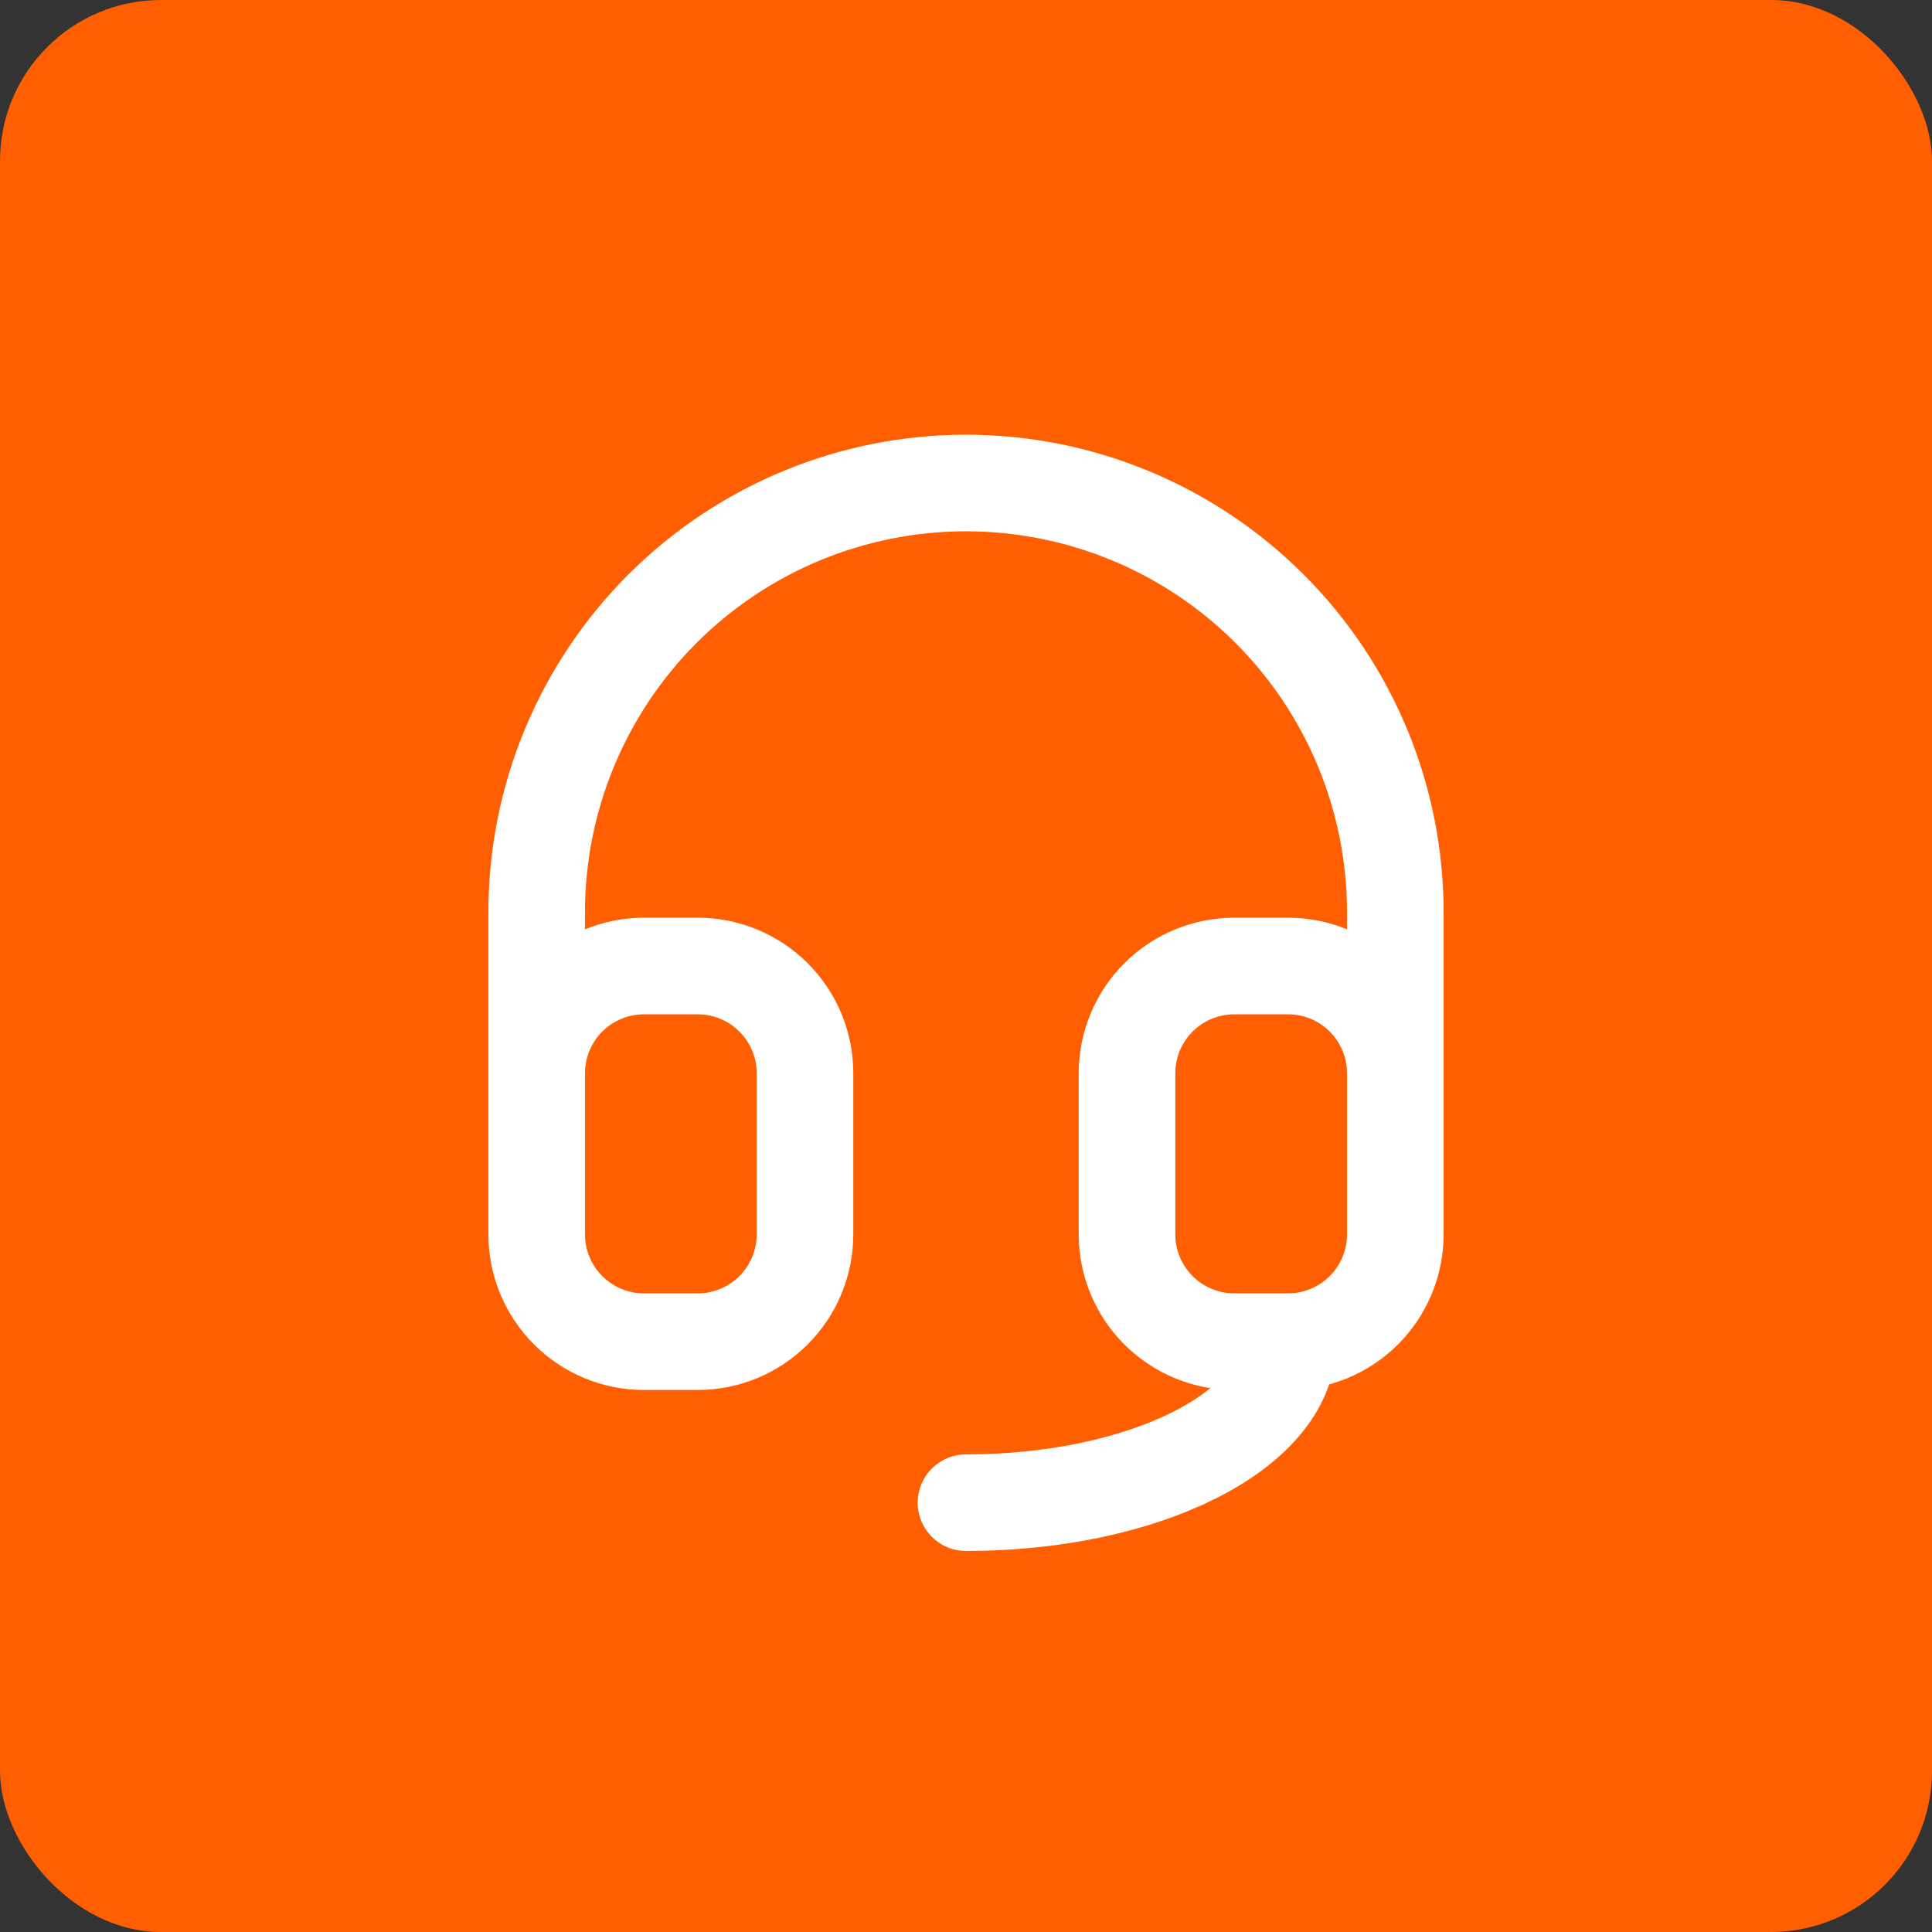
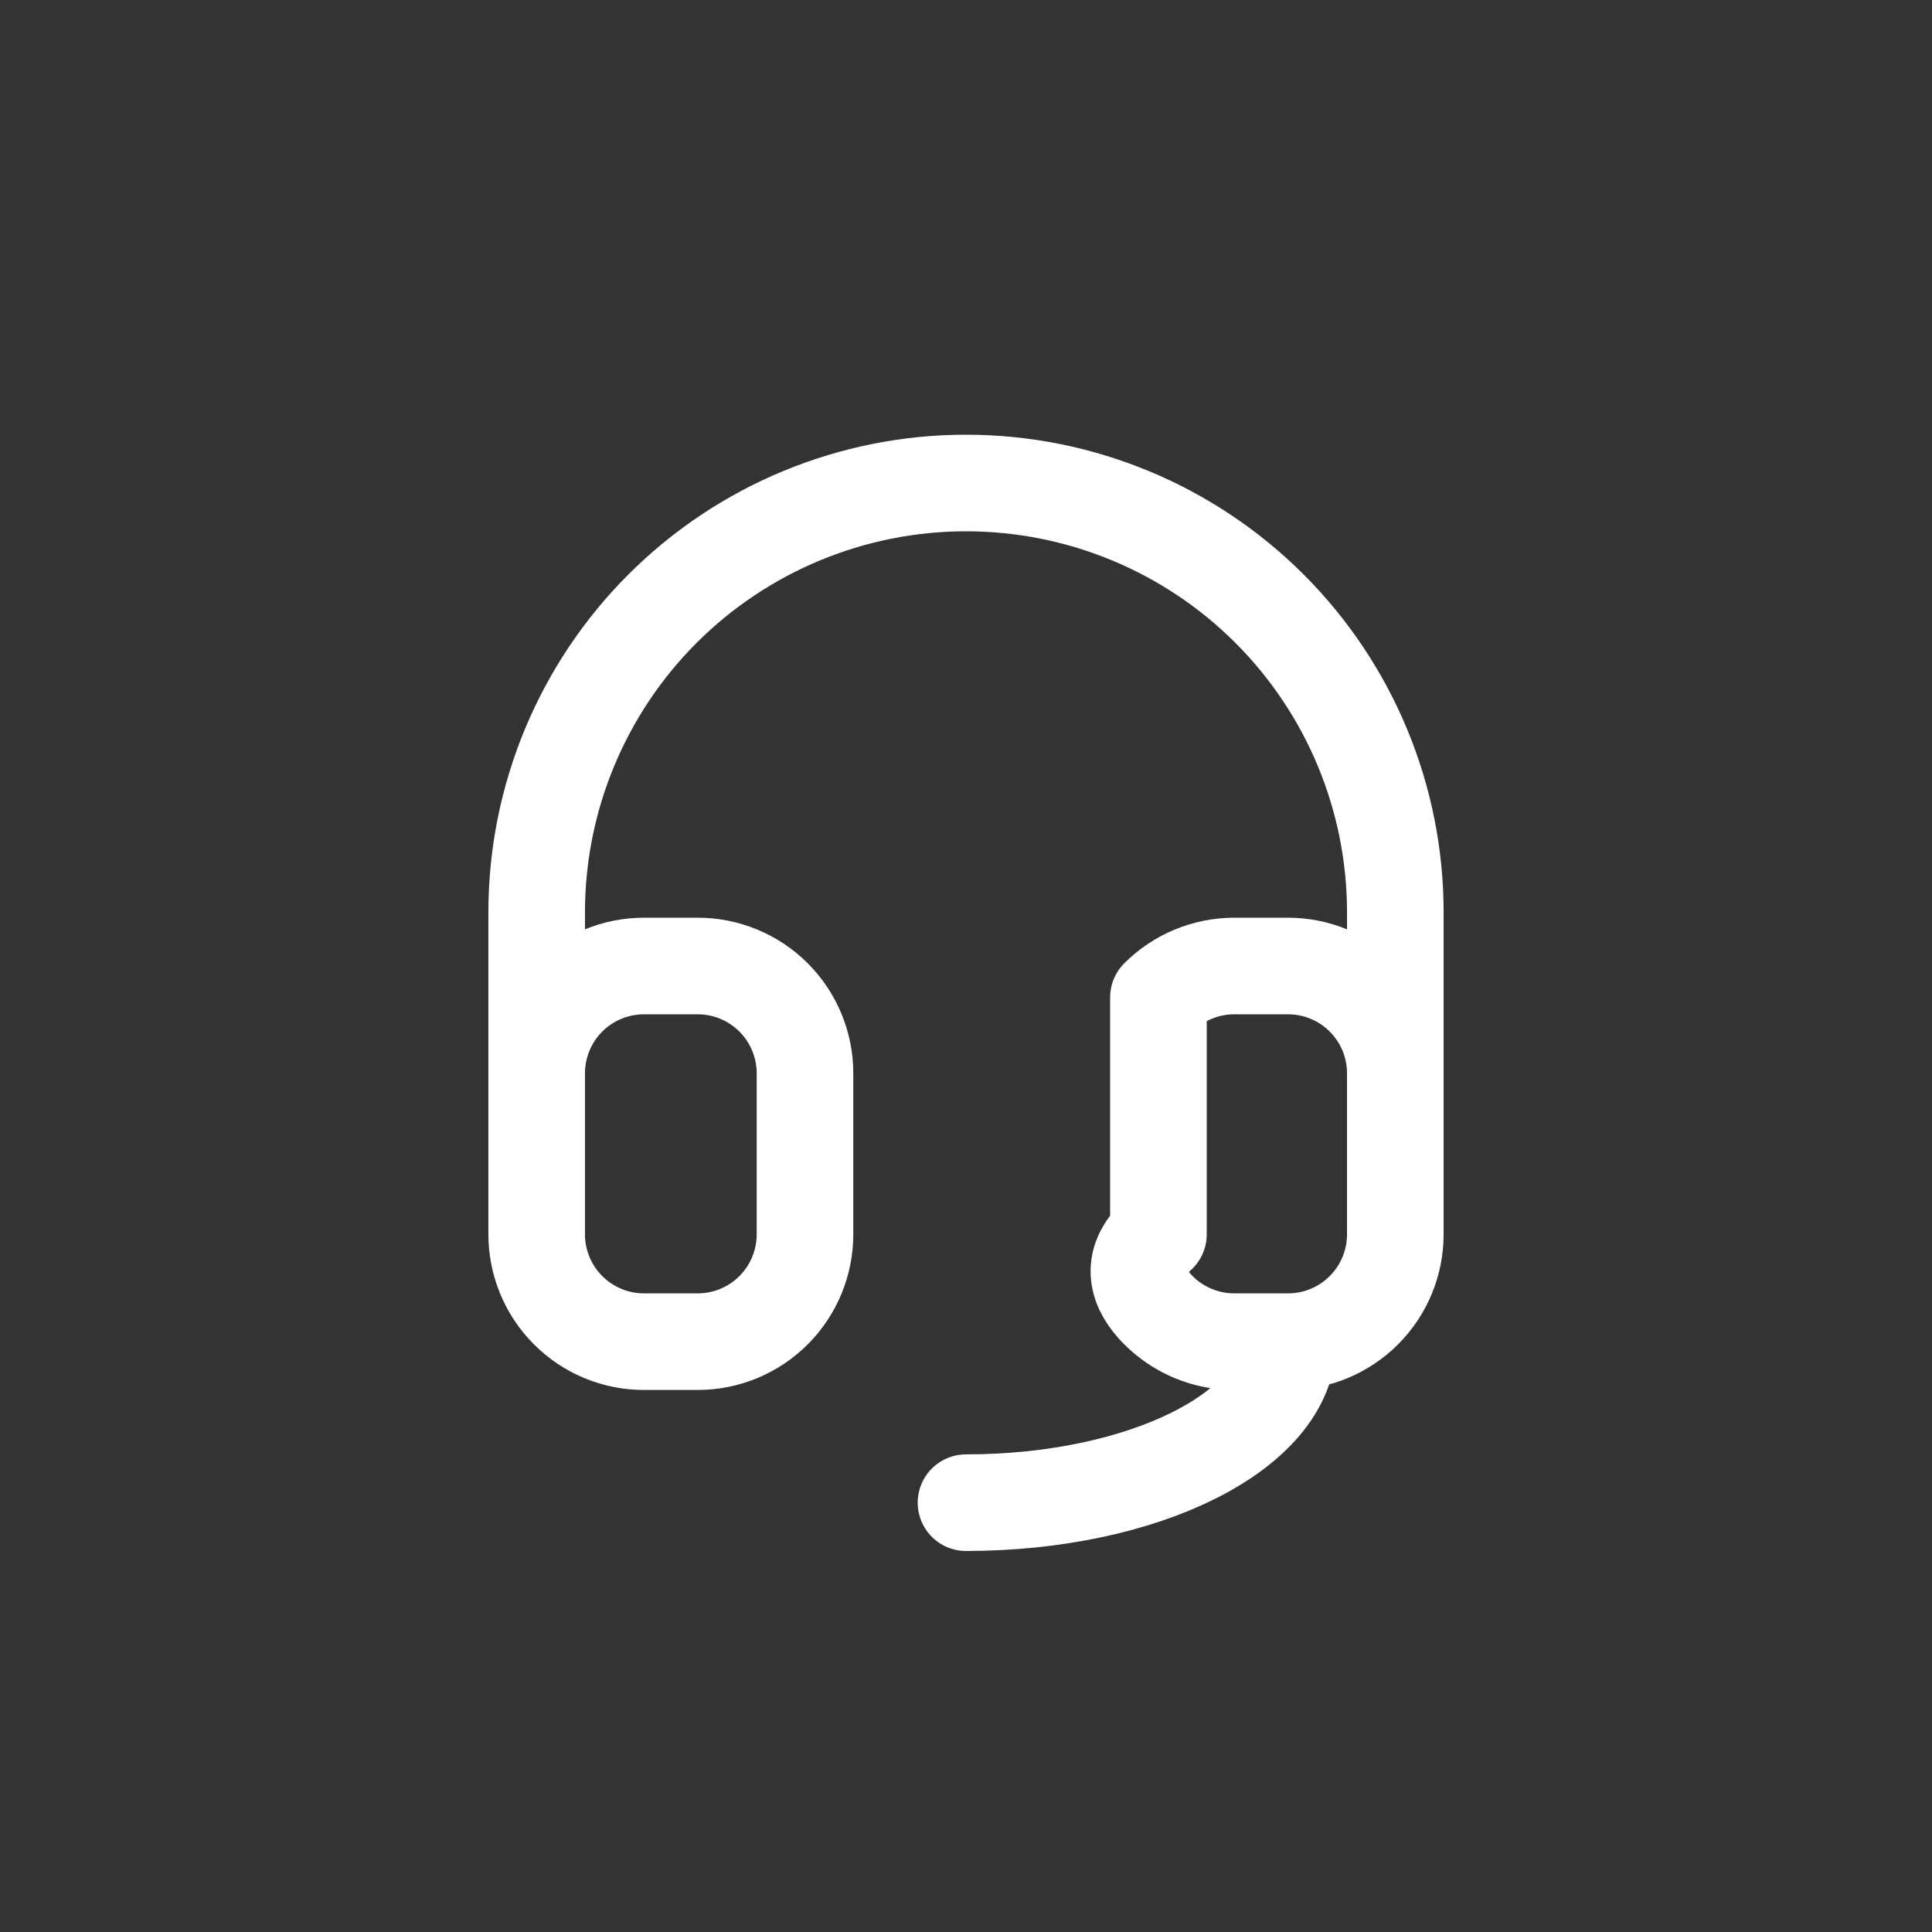
<svg xmlns="http://www.w3.org/2000/svg" width="60" height="60" viewBox="0 0 60 60" fill="none">
  <rect x="0" y="0" width="60" height="60" fill="#333333" stroke="none" />
-   <rect width="60" height="60" rx="5" fill="#FF5F00" />
-   <path d="M16.667 33.333V28.333C16.667 24.797 18.072 21.406 20.572 18.905C23.073 16.405 26.464 15 30 15C33.536 15 36.928 16.405 39.428 18.905C41.929 21.406 43.333 24.797 43.333 28.333V33.333M16.667 33.333C16.667 32.449 17.018 31.601 17.643 30.976C18.268 30.351 19.116 30 20 30H21.667C22.551 30 23.399 30.351 24.024 30.976C24.649 31.601 25 32.449 25 33.333V38.333C25 39.217 24.649 40.065 24.024 40.69C23.399 41.316 22.551 41.667 21.667 41.667H20C19.116 41.667 18.268 41.316 17.643 40.69C17.018 40.065 16.667 39.217 16.667 38.333V33.333ZM43.333 33.333C43.333 32.449 42.982 31.601 42.357 30.976C41.732 30.351 40.884 30 40 30H38.333C37.449 30 36.602 30.351 35.976 30.976C35.351 31.601 35 32.449 35 33.333V38.333C35 39.217 35.351 40.065 35.976 40.69C36.602 41.316 37.449 41.667 38.333 41.667H40M43.333 33.333V38.333C43.333 39.217 42.982 40.065 42.357 40.69C41.732 41.316 40.884 41.667 40 41.667M40 41.667C40 44.428 35.523 46.667 30 46.667" stroke="white" stroke-width="3" stroke-linecap="round" stroke-linejoin="round" />
+   <path d="M16.667 33.333V28.333C16.667 24.797 18.072 21.406 20.572 18.905C23.073 16.405 26.464 15 30 15C33.536 15 36.928 16.405 39.428 18.905C41.929 21.406 43.333 24.797 43.333 28.333V33.333M16.667 33.333C16.667 32.449 17.018 31.601 17.643 30.976C18.268 30.351 19.116 30 20 30H21.667C22.551 30 23.399 30.351 24.024 30.976C24.649 31.601 25 32.449 25 33.333V38.333C25 39.217 24.649 40.065 24.024 40.69C23.399 41.316 22.551 41.667 21.667 41.667H20C19.116 41.667 18.268 41.316 17.643 40.69C17.018 40.065 16.667 39.217 16.667 38.333V33.333ZM43.333 33.333C43.333 32.449 42.982 31.601 42.357 30.976C41.732 30.351 40.884 30 40 30H38.333C37.449 30 36.602 30.351 35.976 30.976V38.333C35 39.217 35.351 40.065 35.976 40.69C36.602 41.316 37.449 41.667 38.333 41.667H40M43.333 33.333V38.333C43.333 39.217 42.982 40.065 42.357 40.69C41.732 41.316 40.884 41.667 40 41.667M40 41.667C40 44.428 35.523 46.667 30 46.667" stroke="white" stroke-width="3" stroke-linecap="round" stroke-linejoin="round" />
</svg>